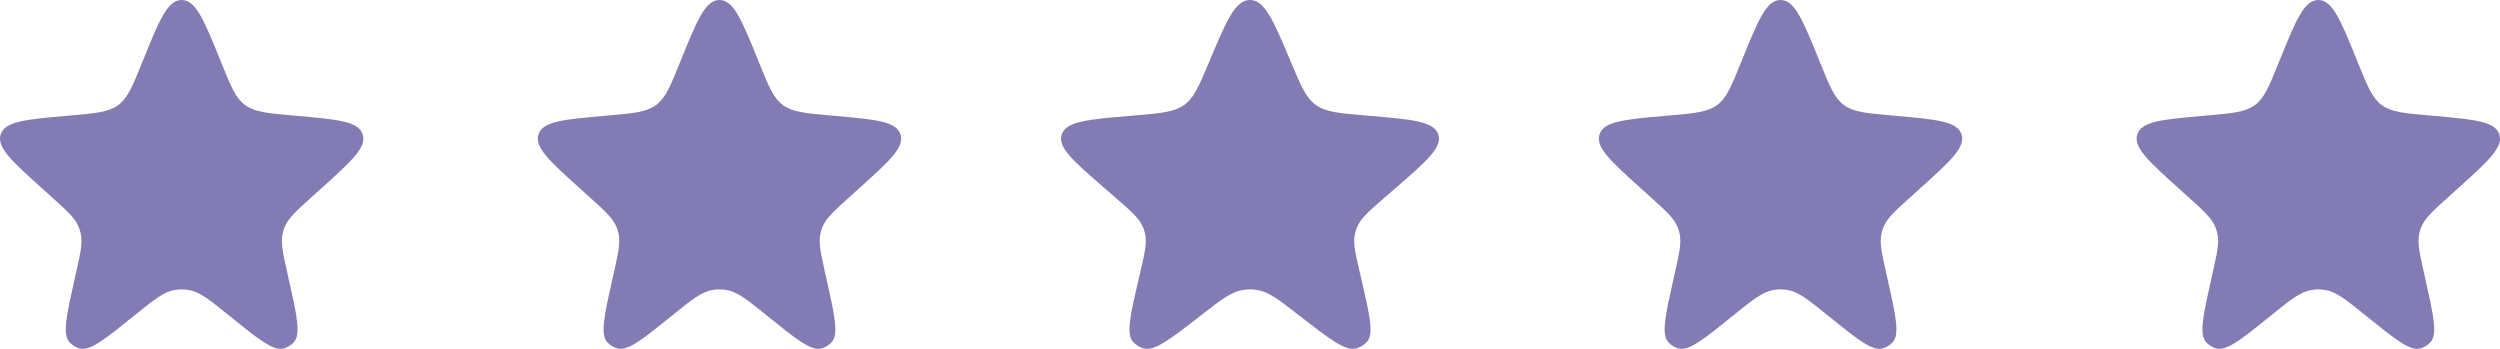
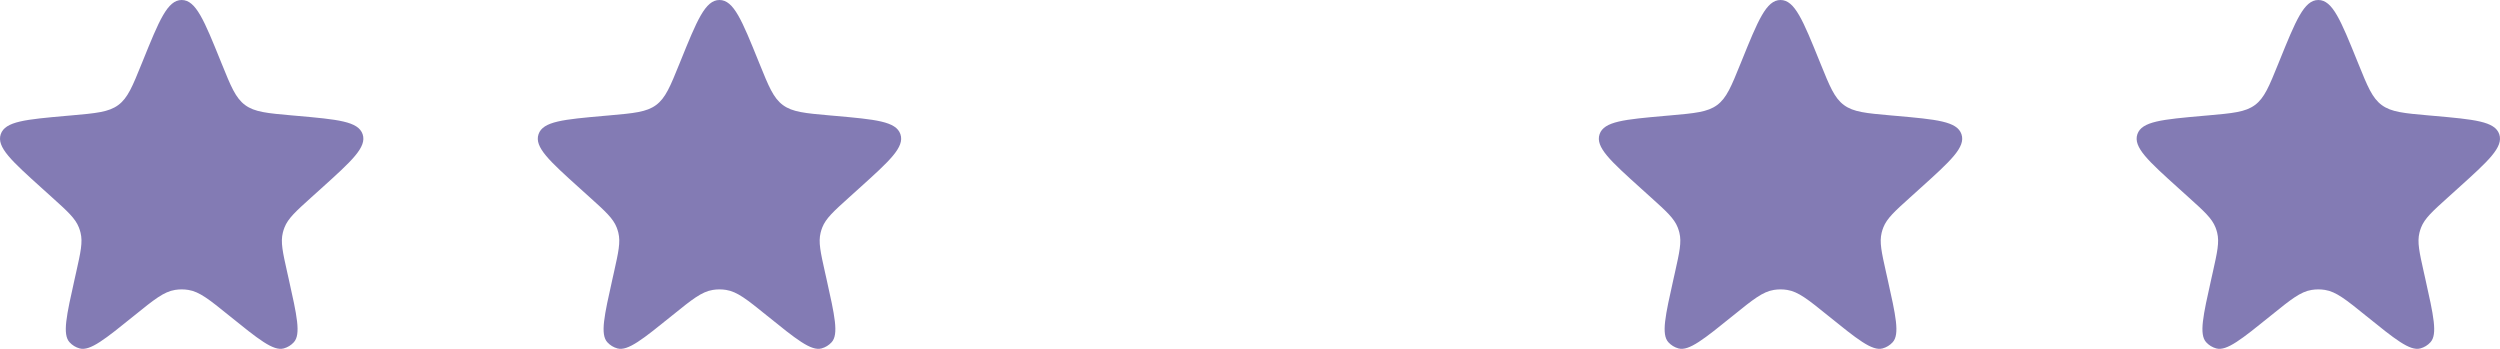
<svg xmlns="http://www.w3.org/2000/svg" width="172" height="24" viewBox="0 0 172 24" fill="none">
  <path d="M9.81 4.226C10.95 1.409 11.52 0 12.5 0C13.48 0 14.05 1.409 15.19 4.226L15.243 4.357C15.887 5.949 16.209 6.745 16.865 7.229C17.522 7.712 18.383 7.789 20.106 7.942L20.418 7.969C23.237 8.22 24.647 8.345 24.949 9.234C25.251 10.124 24.204 11.068 22.11 12.957L21.41 13.587C20.351 14.543 19.82 15.022 19.573 15.648C19.527 15.765 19.489 15.885 19.459 16.007C19.296 16.66 19.451 17.353 19.762 18.741L19.859 19.172C20.429 21.721 20.714 22.996 20.216 23.546C20.03 23.751 19.788 23.899 19.52 23.972C18.8 24.166 17.78 23.342 15.738 21.692C14.397 20.609 13.727 20.068 12.957 19.946C12.654 19.898 12.346 19.898 12.043 19.946C11.273 20.068 10.603 20.609 9.262 21.692C7.22 23.342 6.2 24.166 5.48 23.972C5.212 23.899 4.97 23.751 4.784 23.546C4.286 22.996 4.571 21.721 5.141 19.172L5.238 18.741C5.548 17.353 5.704 16.66 5.541 16.007C5.511 15.885 5.473 15.765 5.427 15.648C5.18 15.022 4.65 14.543 3.589 13.587L2.891 12.957C0.796 11.068 -0.251 10.124 0.051 9.234C0.353 8.345 1.763 8.22 4.582 7.969L4.894 7.942C6.617 7.789 7.478 7.712 8.135 7.229C8.791 6.745 9.113 5.949 9.757 4.357L9.81 4.226Z" fill="#837BB4" />
  <path d="M46.81 4.226C47.95 1.409 48.52 0 49.5 0C50.48 0 51.05 1.409 52.19 4.226L52.243 4.357C52.887 5.949 53.209 6.745 53.865 7.229C54.522 7.712 55.383 7.789 57.106 7.942L57.417 7.969C60.237 8.22 61.647 8.345 61.949 9.234C62.251 10.124 61.204 11.068 59.109 12.957L58.41 13.587C57.35 14.543 56.82 15.022 56.573 15.648C56.527 15.765 56.489 15.885 56.459 16.007C56.296 16.66 56.452 17.353 56.762 18.741L56.859 19.172C57.429 21.721 57.714 22.996 57.216 23.546C57.03 23.751 56.788 23.899 56.52 23.972C55.8 24.166 54.78 23.342 52.738 21.692C51.397 20.609 50.727 20.068 49.957 19.946C49.654 19.898 49.346 19.898 49.043 19.946C48.273 20.068 47.603 20.609 46.262 21.692C44.22 23.342 43.2 24.166 42.48 23.972C42.212 23.899 41.97 23.751 41.784 23.546C41.286 22.996 41.571 21.721 42.141 19.172L42.238 18.741C42.548 17.353 42.704 16.66 42.541 16.007C42.511 15.885 42.473 15.765 42.427 15.648C42.18 15.022 41.65 14.543 40.59 13.587L39.891 12.957C37.796 11.068 36.749 10.124 37.051 9.234C37.353 8.345 38.763 8.22 41.583 7.969L41.894 7.942C43.617 7.789 44.478 7.712 45.135 7.229C45.791 6.745 46.113 5.949 46.757 4.357L46.81 4.226Z" fill="#837BB4" />
-   <path d="M83.202 4.226C84.388 1.409 84.981 0 86 0C87.019 0 87.612 1.409 88.798 4.226L88.853 4.357C89.523 5.949 89.858 6.745 90.54 7.229C91.222 7.712 92.118 7.789 93.91 7.942L94.234 7.969C97.167 8.22 98.633 8.345 98.947 9.234C99.261 10.124 98.172 11.068 95.994 12.957L95.267 13.587C94.165 14.543 93.613 15.022 93.356 15.648C93.308 15.765 93.269 15.885 93.237 16.007C93.068 16.66 93.23 17.353 93.552 18.741L93.653 19.172C94.246 21.721 94.543 22.996 94.025 23.546C93.831 23.751 93.58 23.899 93.3 23.972C92.552 24.166 91.491 23.342 89.367 21.692C87.973 20.609 87.276 20.068 86.475 19.946C86.16 19.898 85.84 19.898 85.525 19.946C84.724 20.068 84.027 20.609 82.633 21.692C80.509 23.342 79.448 24.166 78.7 23.972C78.42 23.899 78.169 23.751 77.975 23.546C77.457 22.996 77.754 21.721 78.347 19.172L78.448 18.741C78.77 17.353 78.932 16.66 78.763 16.007C78.731 15.885 78.692 15.765 78.644 15.648C78.387 15.022 77.835 14.543 76.733 13.587L76.006 12.957C73.828 11.068 72.739 10.124 73.053 9.234C73.367 8.345 74.833 8.22 77.766 7.969L78.09 7.942C79.882 7.789 80.778 7.712 81.46 7.229C82.142 6.745 82.477 5.949 83.147 4.357L83.202 4.226Z" fill="#837BB4" />
  <path d="M119.81 4.226C120.95 1.409 121.52 0 122.5 0C123.48 0 124.05 1.409 125.19 4.226L125.243 4.357C125.887 5.949 126.209 6.745 126.865 7.229C127.522 7.712 128.383 7.789 130.106 7.942L130.418 7.969C133.237 8.22 134.647 8.345 134.949 9.234C135.251 10.124 134.204 11.068 132.109 12.957L131.411 13.587C130.35 14.543 129.82 15.022 129.573 15.648C129.527 15.765 129.489 15.885 129.459 16.007C129.296 16.66 129.452 17.353 129.762 18.741L129.859 19.172C130.429 21.721 130.714 22.996 130.216 23.546C130.03 23.751 129.788 23.899 129.52 23.972C128.8 24.166 127.78 23.342 125.738 21.692C124.397 20.609 123.727 20.068 122.957 19.946C122.654 19.898 122.346 19.898 122.043 19.946C121.273 20.068 120.603 20.609 119.262 21.692C117.22 23.342 116.2 24.166 115.48 23.972C115.212 23.899 114.97 23.751 114.784 23.546C114.286 22.996 114.571 21.721 115.141 19.172L115.238 18.741C115.548 17.353 115.704 16.66 115.541 16.007C115.511 15.885 115.473 15.765 115.427 15.648C115.18 15.022 114.65 14.543 113.589 13.587L112.891 12.957C110.796 11.068 109.749 10.124 110.051 9.234C110.353 8.345 111.763 8.22 114.582 7.969L114.894 7.942C116.617 7.789 117.478 7.712 118.135 7.229C118.791 6.745 119.113 5.949 119.757 4.357L119.81 4.226Z" fill="#837BB4" />
  <path d="M156.81 4.226C157.95 1.409 158.52 0 159.5 0C160.48 0 161.05 1.409 162.19 4.226L162.243 4.357C162.887 5.949 163.209 6.745 163.865 7.229C164.522 7.712 165.383 7.789 167.106 7.942L167.418 7.969C170.237 8.22 171.647 8.345 171.949 9.234C172.251 10.124 171.204 11.068 169.109 12.957L168.411 13.587C167.35 14.543 166.82 15.022 166.573 15.648C166.527 15.765 166.489 15.885 166.459 16.007C166.296 16.66 166.452 17.353 166.762 18.741L166.859 19.172C167.429 21.721 167.714 22.996 167.216 23.546C167.03 23.751 166.788 23.899 166.52 23.972C165.8 24.166 164.78 23.342 162.738 21.692C161.397 20.609 160.727 20.068 159.957 19.946C159.654 19.898 159.346 19.898 159.043 19.946C158.273 20.068 157.603 20.609 156.262 21.692C154.22 23.342 153.2 24.166 152.48 23.972C152.212 23.899 151.97 23.751 151.784 23.546C151.286 22.996 151.571 21.721 152.141 19.172L152.238 18.741C152.548 17.353 152.704 16.66 152.541 16.007C152.511 15.885 152.473 15.765 152.427 15.648C152.18 15.022 151.65 14.543 150.589 13.587L149.891 12.957C147.796 11.068 146.749 10.124 147.051 9.234C147.353 8.345 148.763 8.22 151.582 7.969L151.894 7.942C153.617 7.789 154.478 7.712 155.135 7.229C155.791 6.745 156.113 5.949 156.757 4.357L156.81 4.226Z" fill="#837BB4" />
</svg>